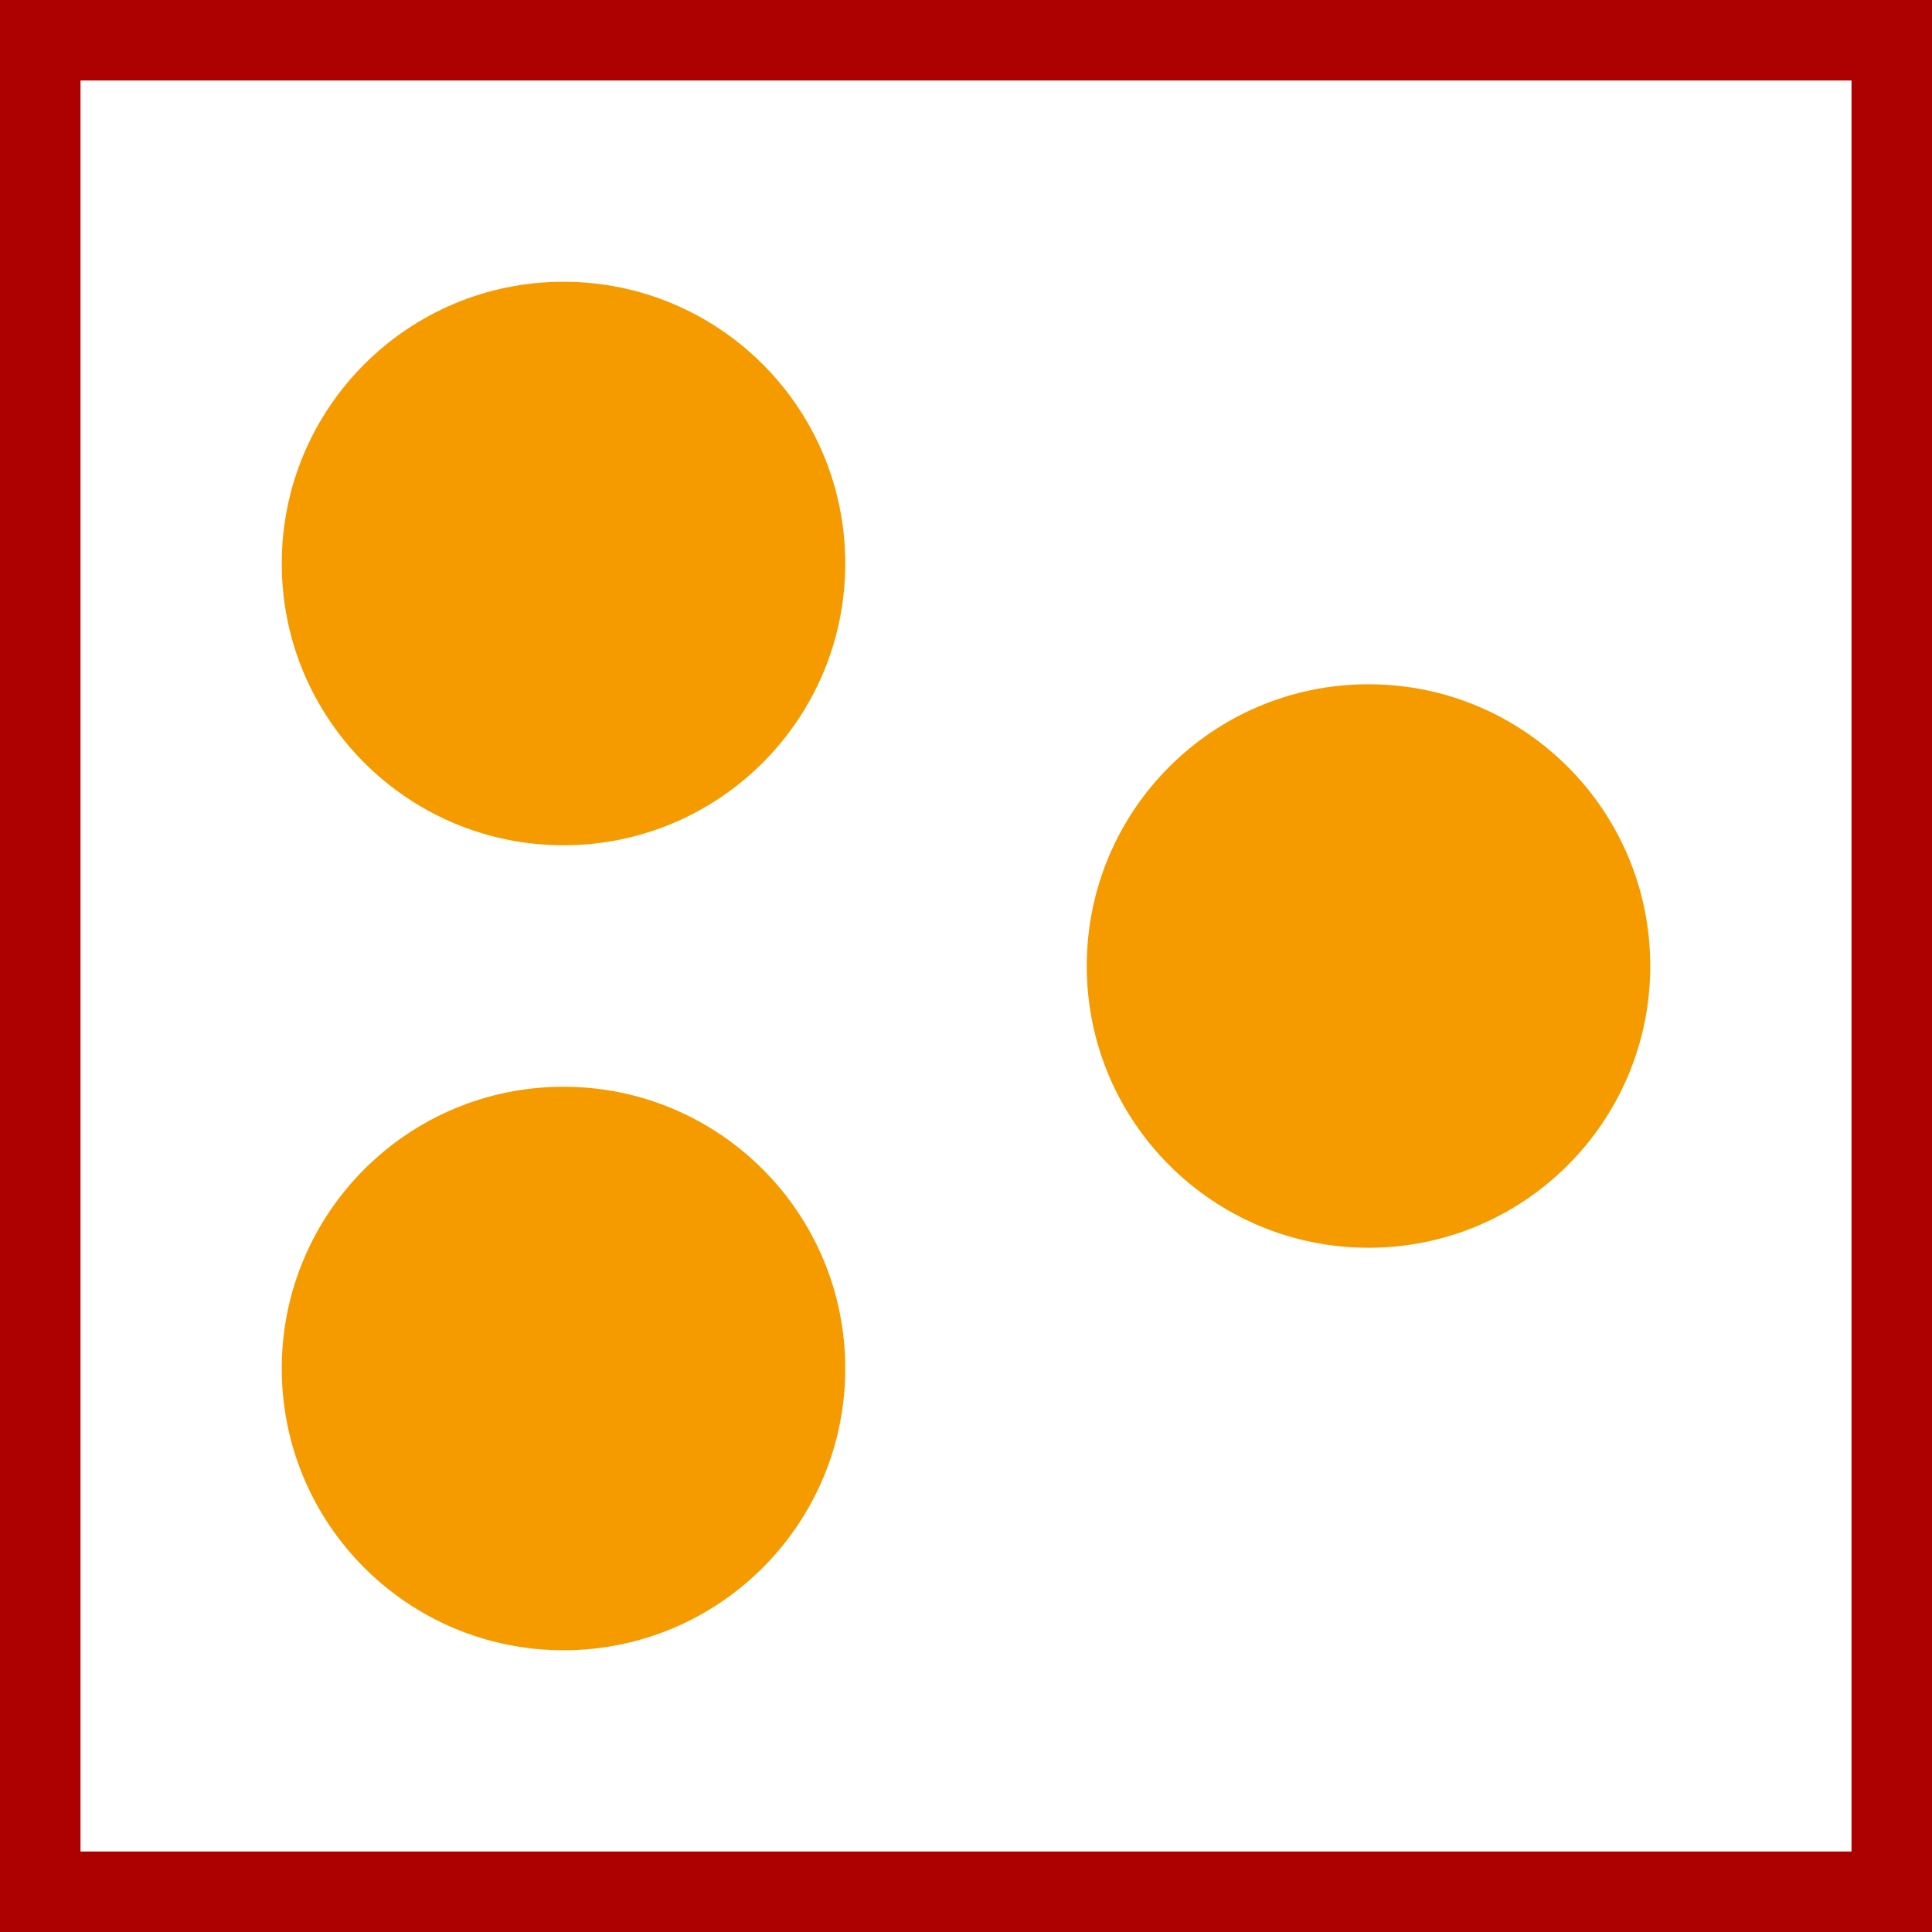
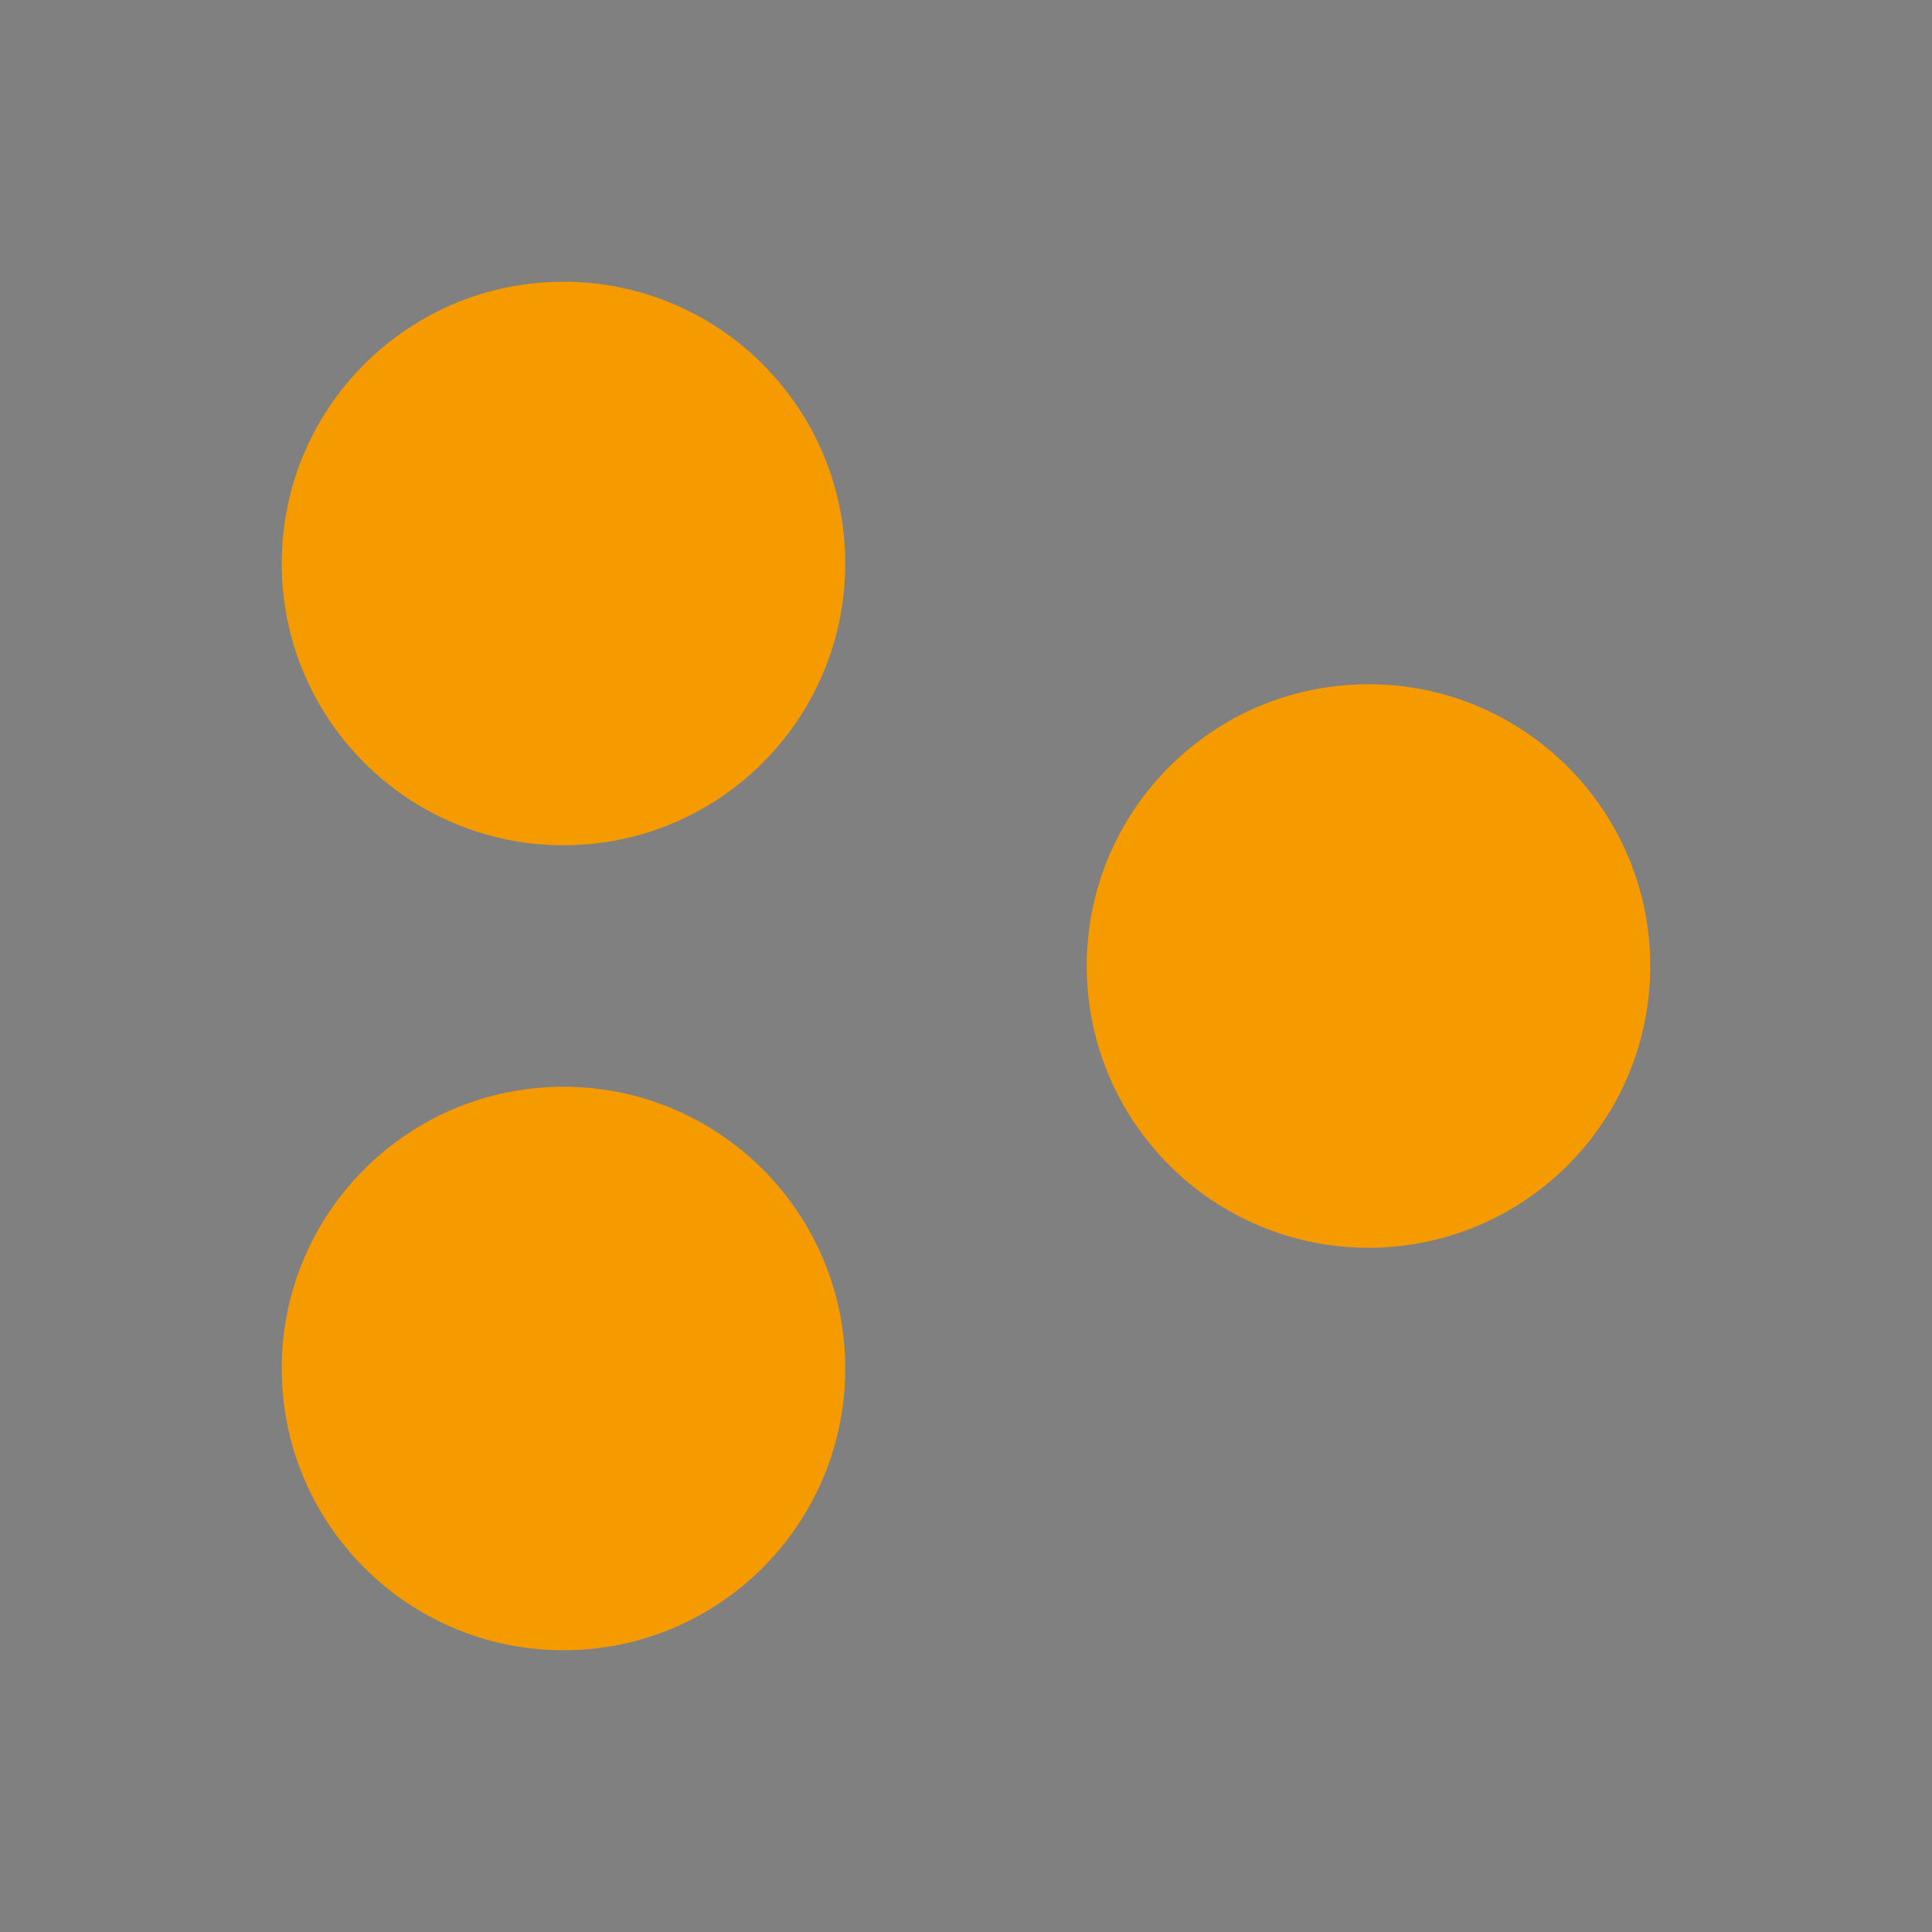
<svg xmlns="http://www.w3.org/2000/svg" width="48" height="48" fill="none" viewBox="0 0 48 48">
  <rect x="0" y="0" width="48" height="48" fill="#808080" stroke="none" />
-   <path fill="#fff" stroke="#AD0000" stroke-width="2" d="M1 1H47V47H1V1Z" />
  <circle cx="14" cy="14" r="7" fill="#F59B00" />
  <circle cx="14" cy="34" r="7" fill="#F59B00" />
  <circle cx="34" cy="24" r="7" fill="#F59B00" />
</svg>